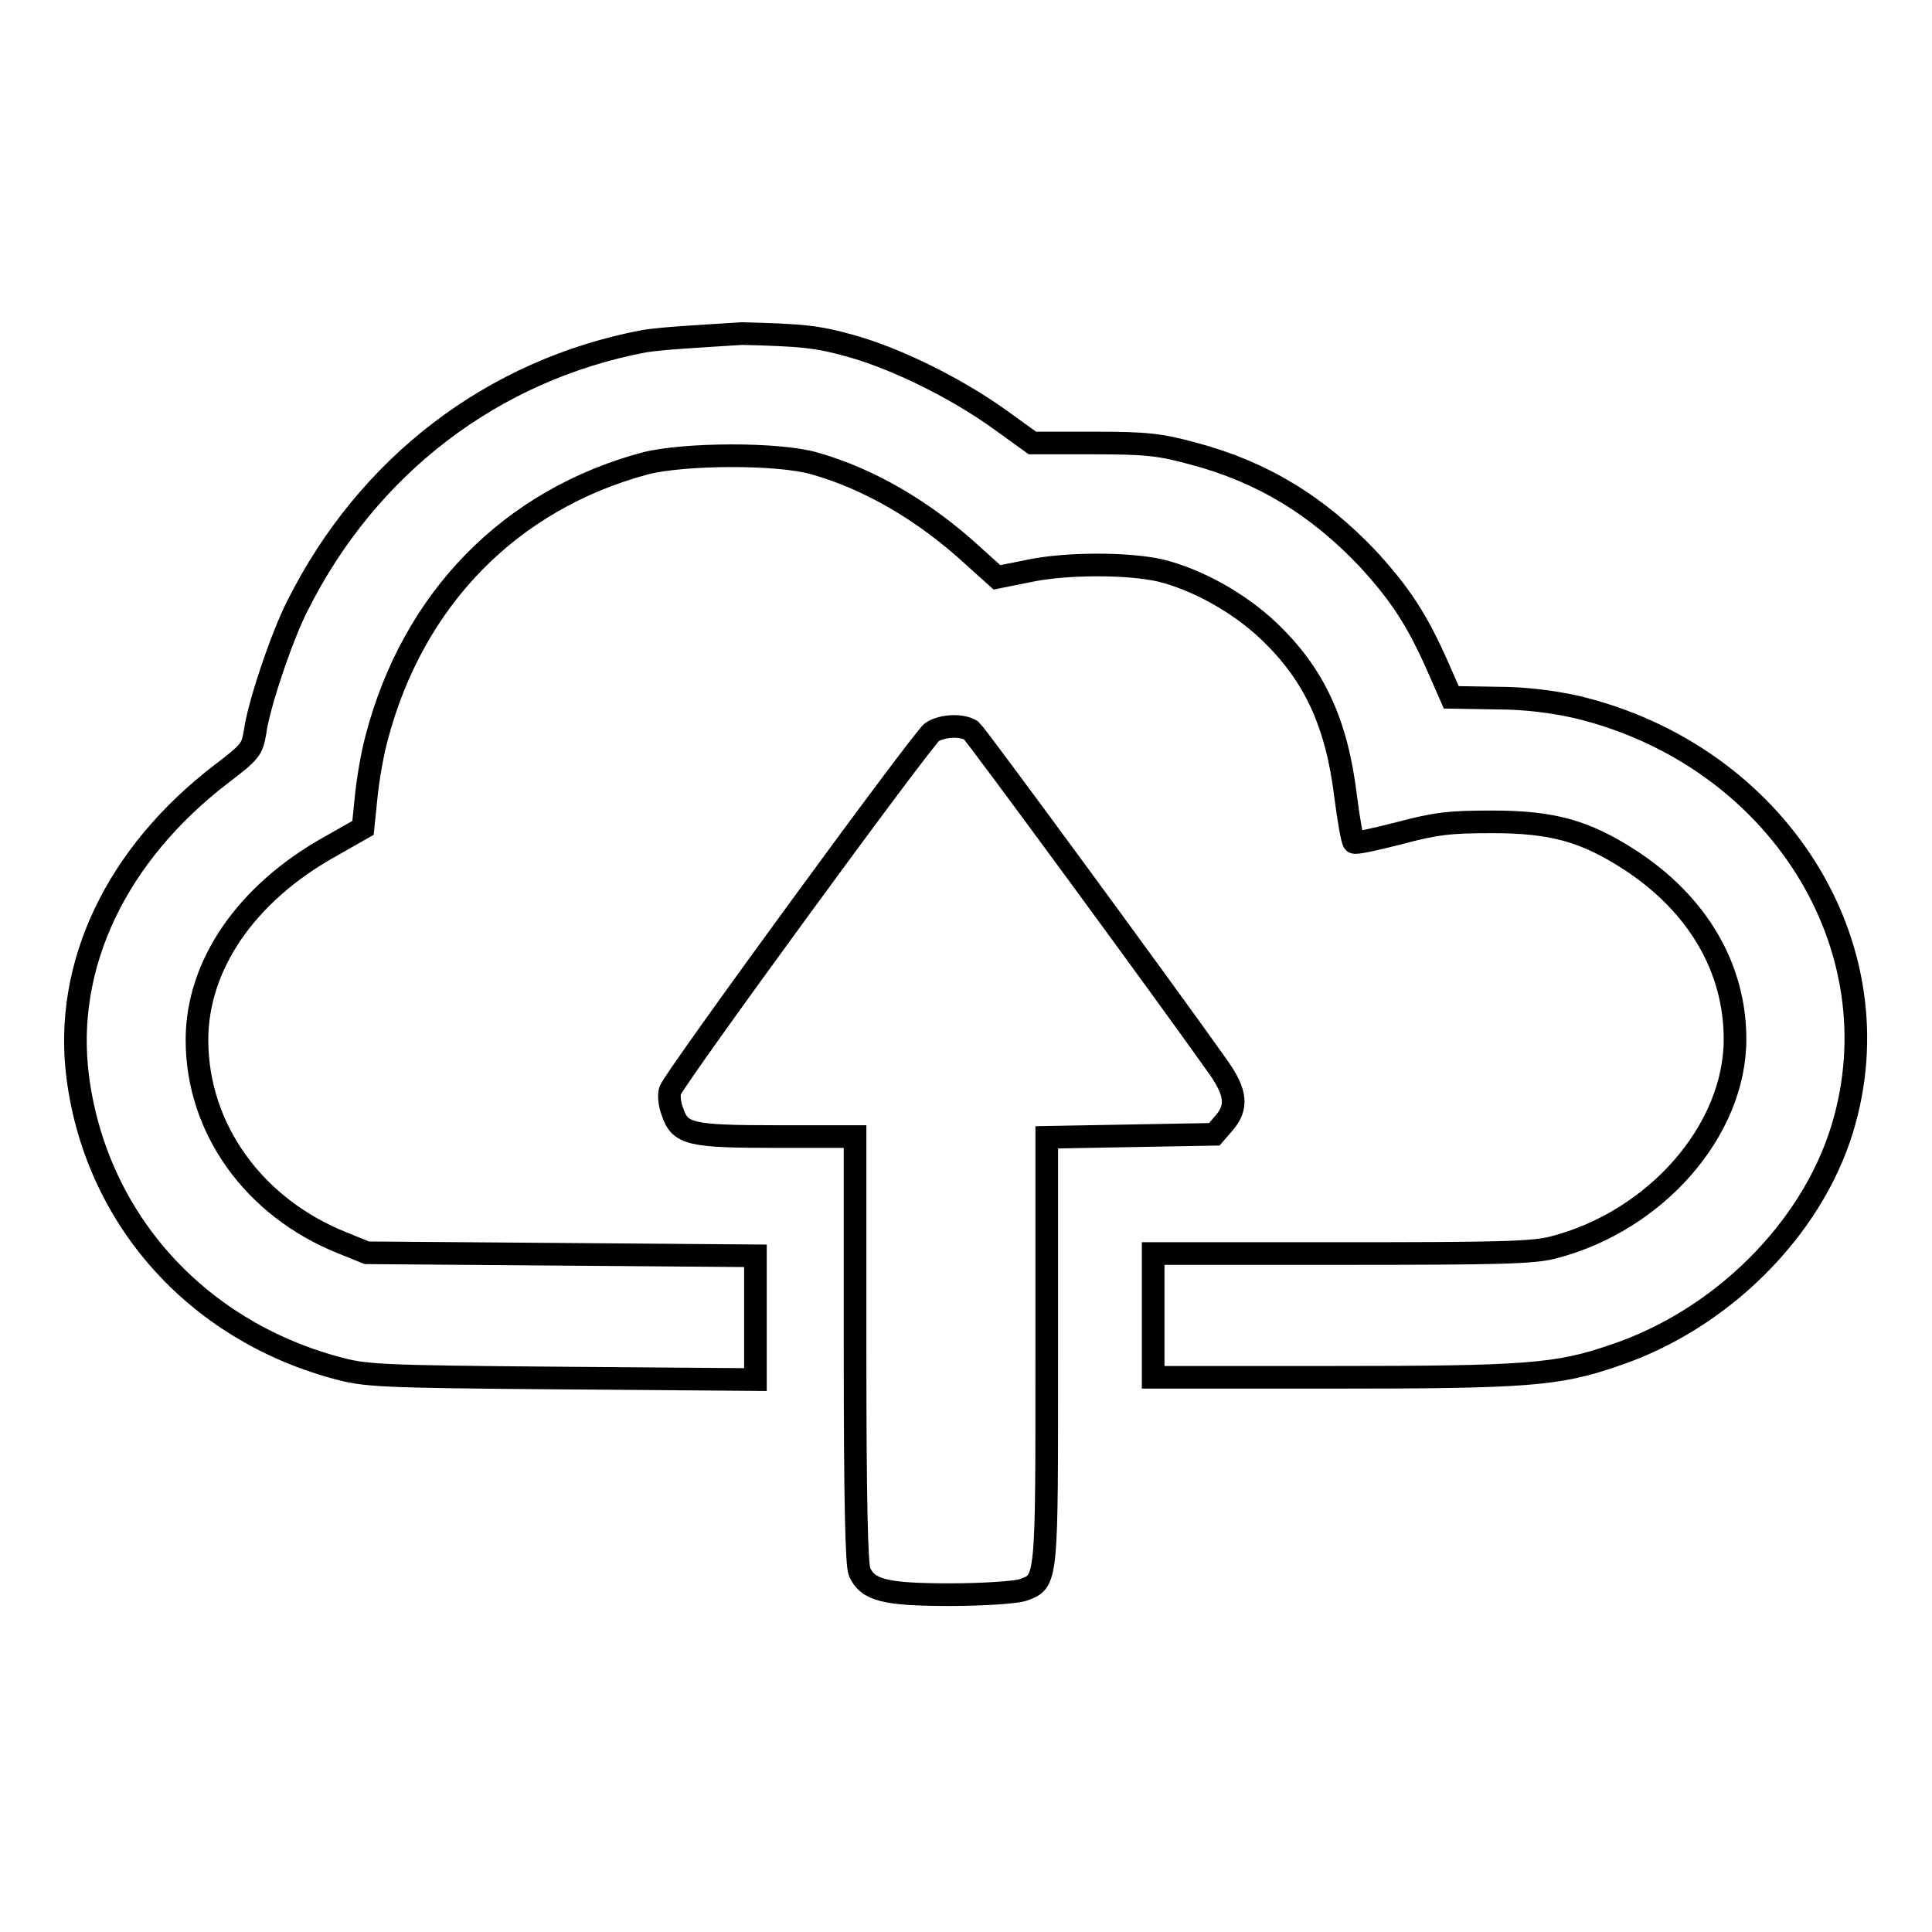
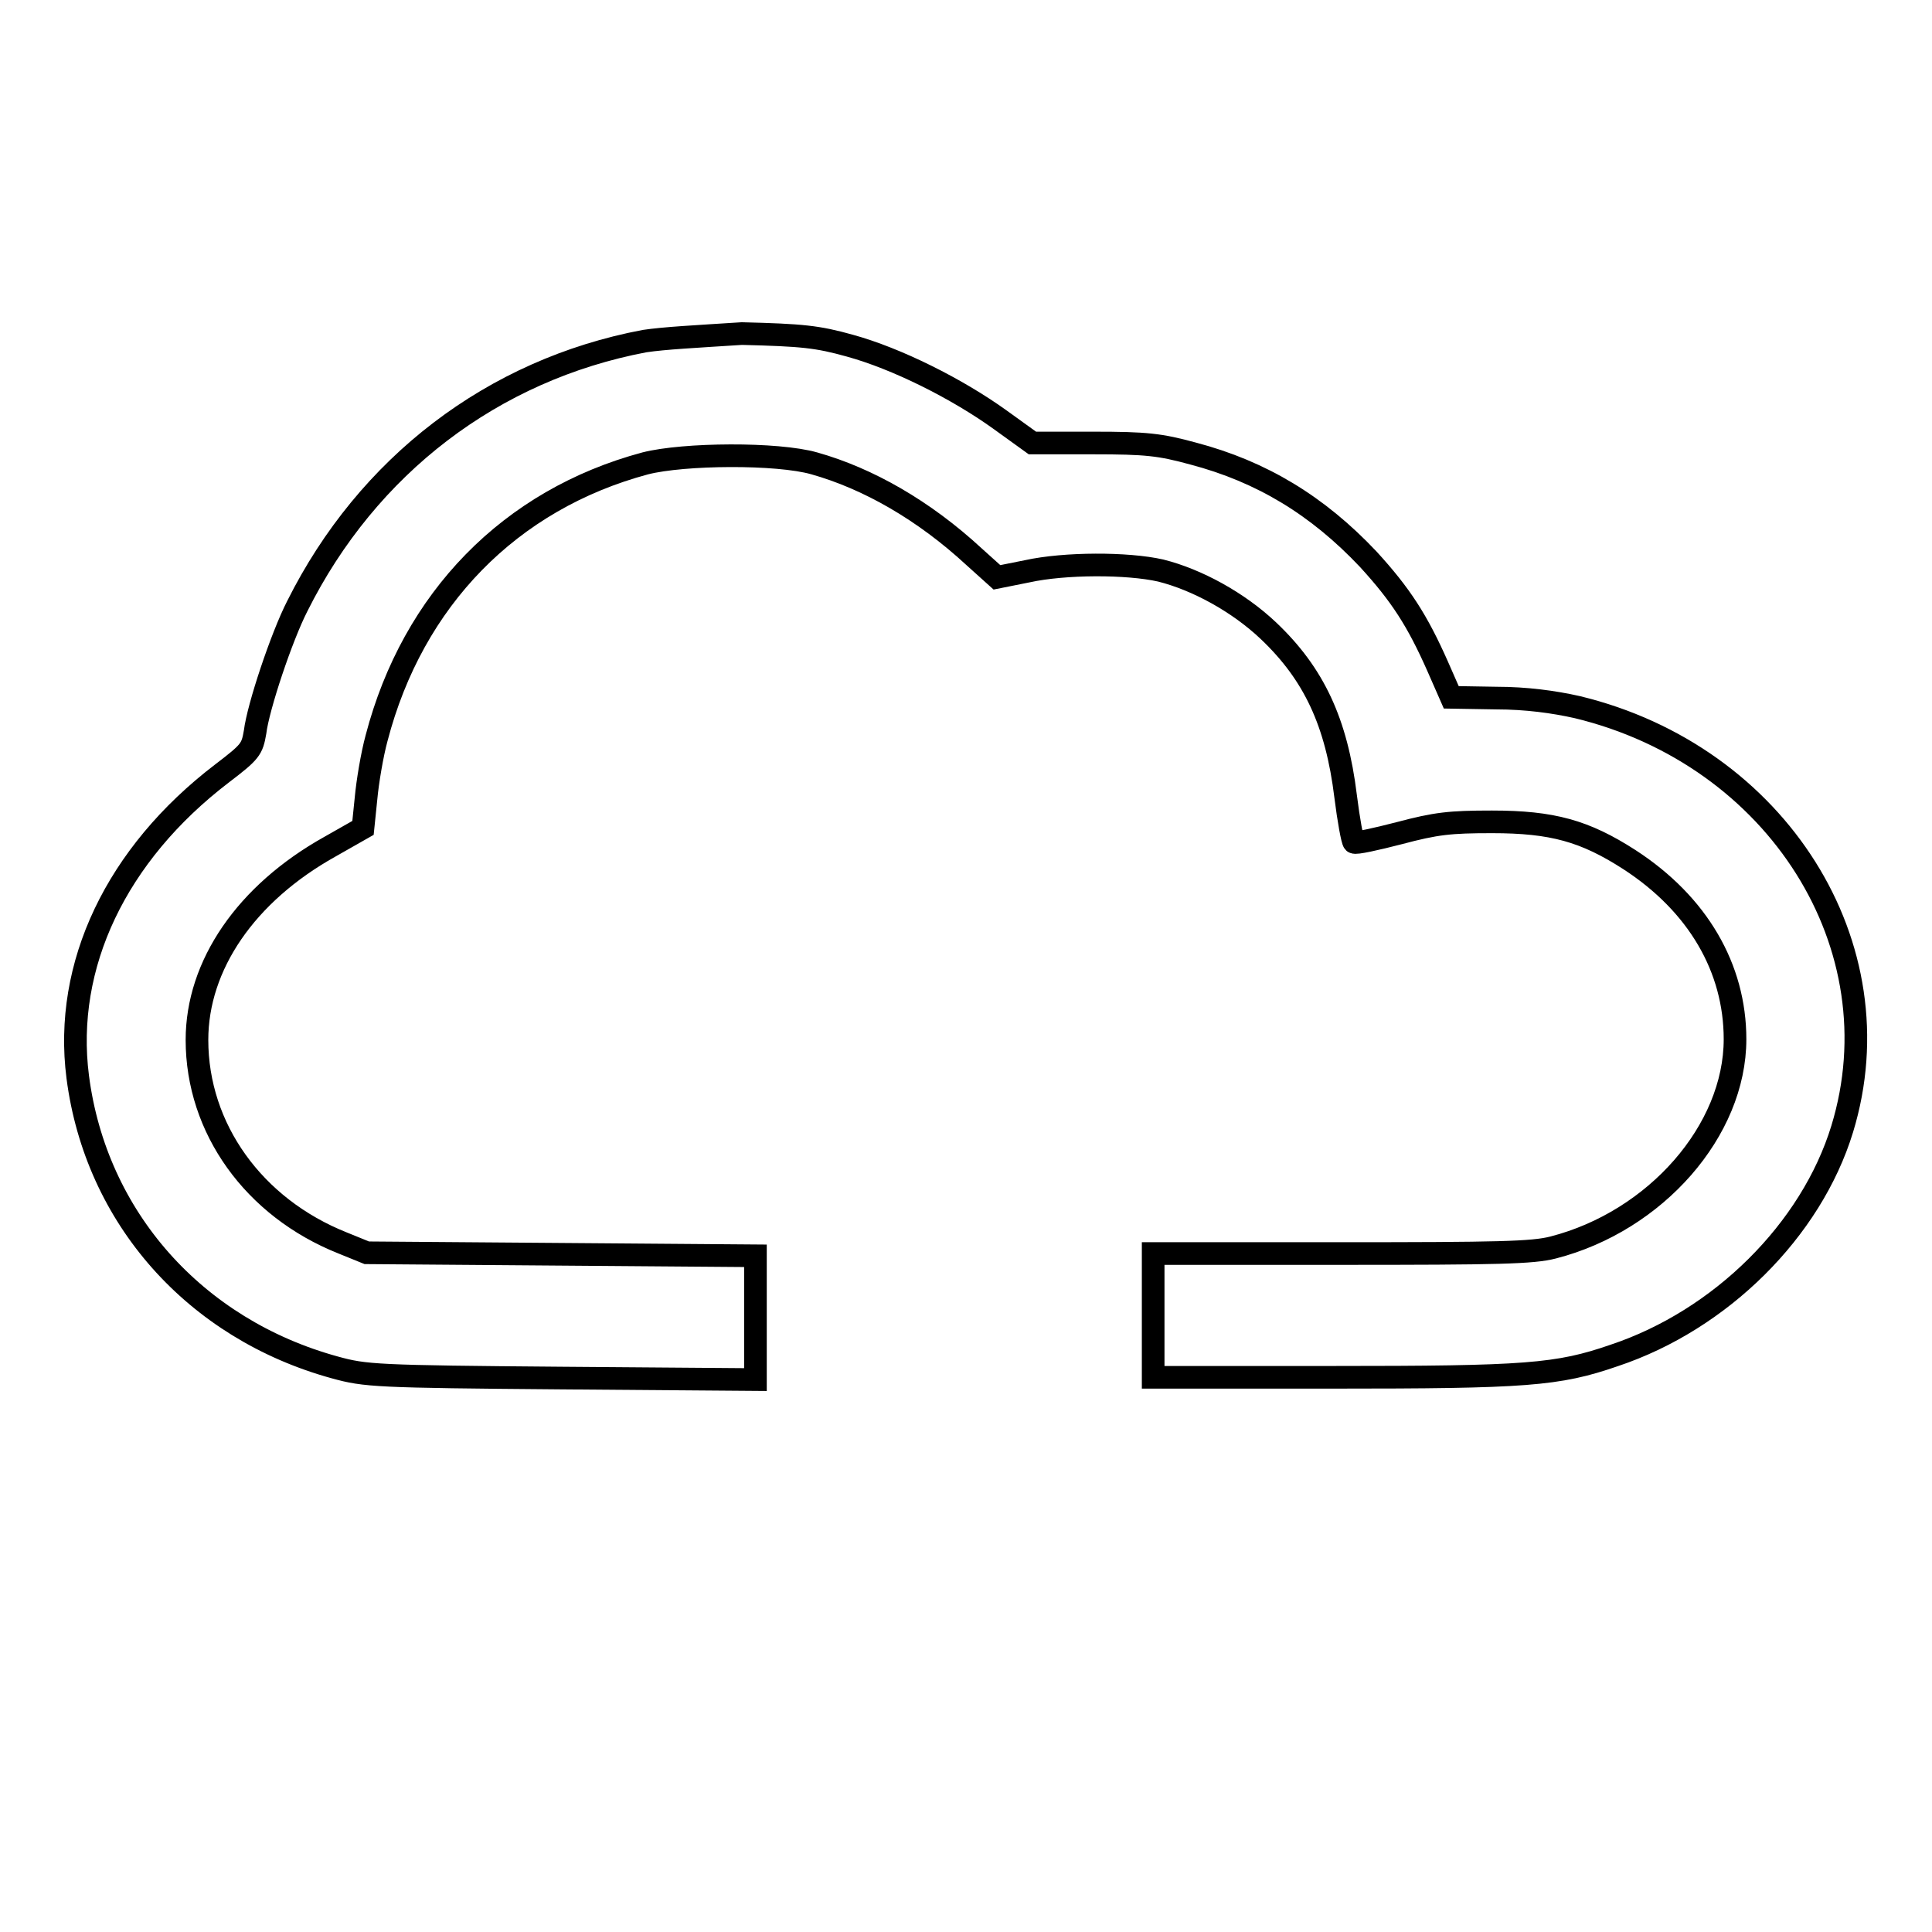
<svg xmlns="http://www.w3.org/2000/svg" version="1.1" x="0px" y="0px" viewBox="0 0 256 256" enable-background="new 0 0 256 256" xml:space="preserve">
  <g>
    <g>
      <g>
        <path stroke-width="3" fill-opacity="0" stroke="#000000" d="M85.4,45.2c-20.1,3.8-36.7,16.5-46,35.1c-2.1,4.1-5.2,13.4-5.6,16.7c-0.4,2.3-0.6,2.6-4.4,5.5c-14,10.7-21,25.4-19.1,40.2c2.4,18.6,15.5,33.4,34.1,38.5c4,1.1,5.4,1.2,30,1.4l25.7,0.2v-8.2v-8.2l-25.7-0.2l-25.8-0.2l-3.2-1.3c-11.8-4.7-19.3-15.2-19.3-26.9c0-9.9,6.5-19.4,17.6-25.6l4.4-2.5l0.4-3.9c0.2-2.2,0.8-5.8,1.4-8c4.8-18.4,17.7-31.6,35.6-36.4c5.1-1.3,17.5-1.4,22.4,0c7.1,2,14.5,6.2,21.2,12.4l3,2.7l4-0.8c5-1.1,13.3-1.1,17.7-0.1c4.8,1.2,10.3,4.2,14.3,8c6,5.7,9,12.1,10.2,21.9c0.4,3.2,0.9,5.9,1.1,6.1c0.2,0.2,2.9-0.4,6-1.2c4.9-1.3,6.7-1.5,12.3-1.5c8,0,12.3,1.2,18.2,5c9.1,5.9,14,14.4,14,23.8c0,12.1-10.5,24.1-24.1,27.6c-2.7,0.7-7.3,0.8-28.1,0.8h-24.9v8.2v8.2h23.7c25.7,0,29.9-0.3,37.4-2.9c14.1-4.7,26.1-16.6,30.2-30c7.4-24.2-8.6-49.5-35.1-55.9c-3.1-0.7-6.8-1.2-10.7-1.2l-6-0.1l-1.8-4.1c-2.7-6.1-4.9-9.5-9.2-14.2c-6.7-7.1-14.1-11.6-23.2-14c-4.4-1.2-6.2-1.4-13.2-1.4h-8.1l-4.3-3.1c-5.7-4.1-13.7-8.1-19.9-9.8c-4.3-1.2-6.3-1.4-14.3-1.6C92.1,44.6,88.1,44.8,85.4,45.2z" />
-         <path stroke-width="3" fill-opacity="0" stroke="#000000" d="M123.5,97c-1.2,0.8-34.1,45.8-34.7,47.5c-0.2,0.5-0.1,1.8,0.3,2.8c1,3,2.3,3.3,13.9,3.3h10.3v28.2c0,20,0.2,28.6,0.6,29.5c1.1,2.4,3.3,3,12,3c4.4,0,8.6-0.3,9.6-0.6c3.3-1.2,3.2-0.7,3.2-31.8v-28.2l11.1-0.2l11.1-0.2l1.3-1.5c1.8-2.1,1.6-4-0.7-7.3c-7-9.9-32.1-44.1-32.8-44.7C127.5,96,124.9,96.1,123.5,97z" />
      </g>
    </g>
  </g>
</svg>